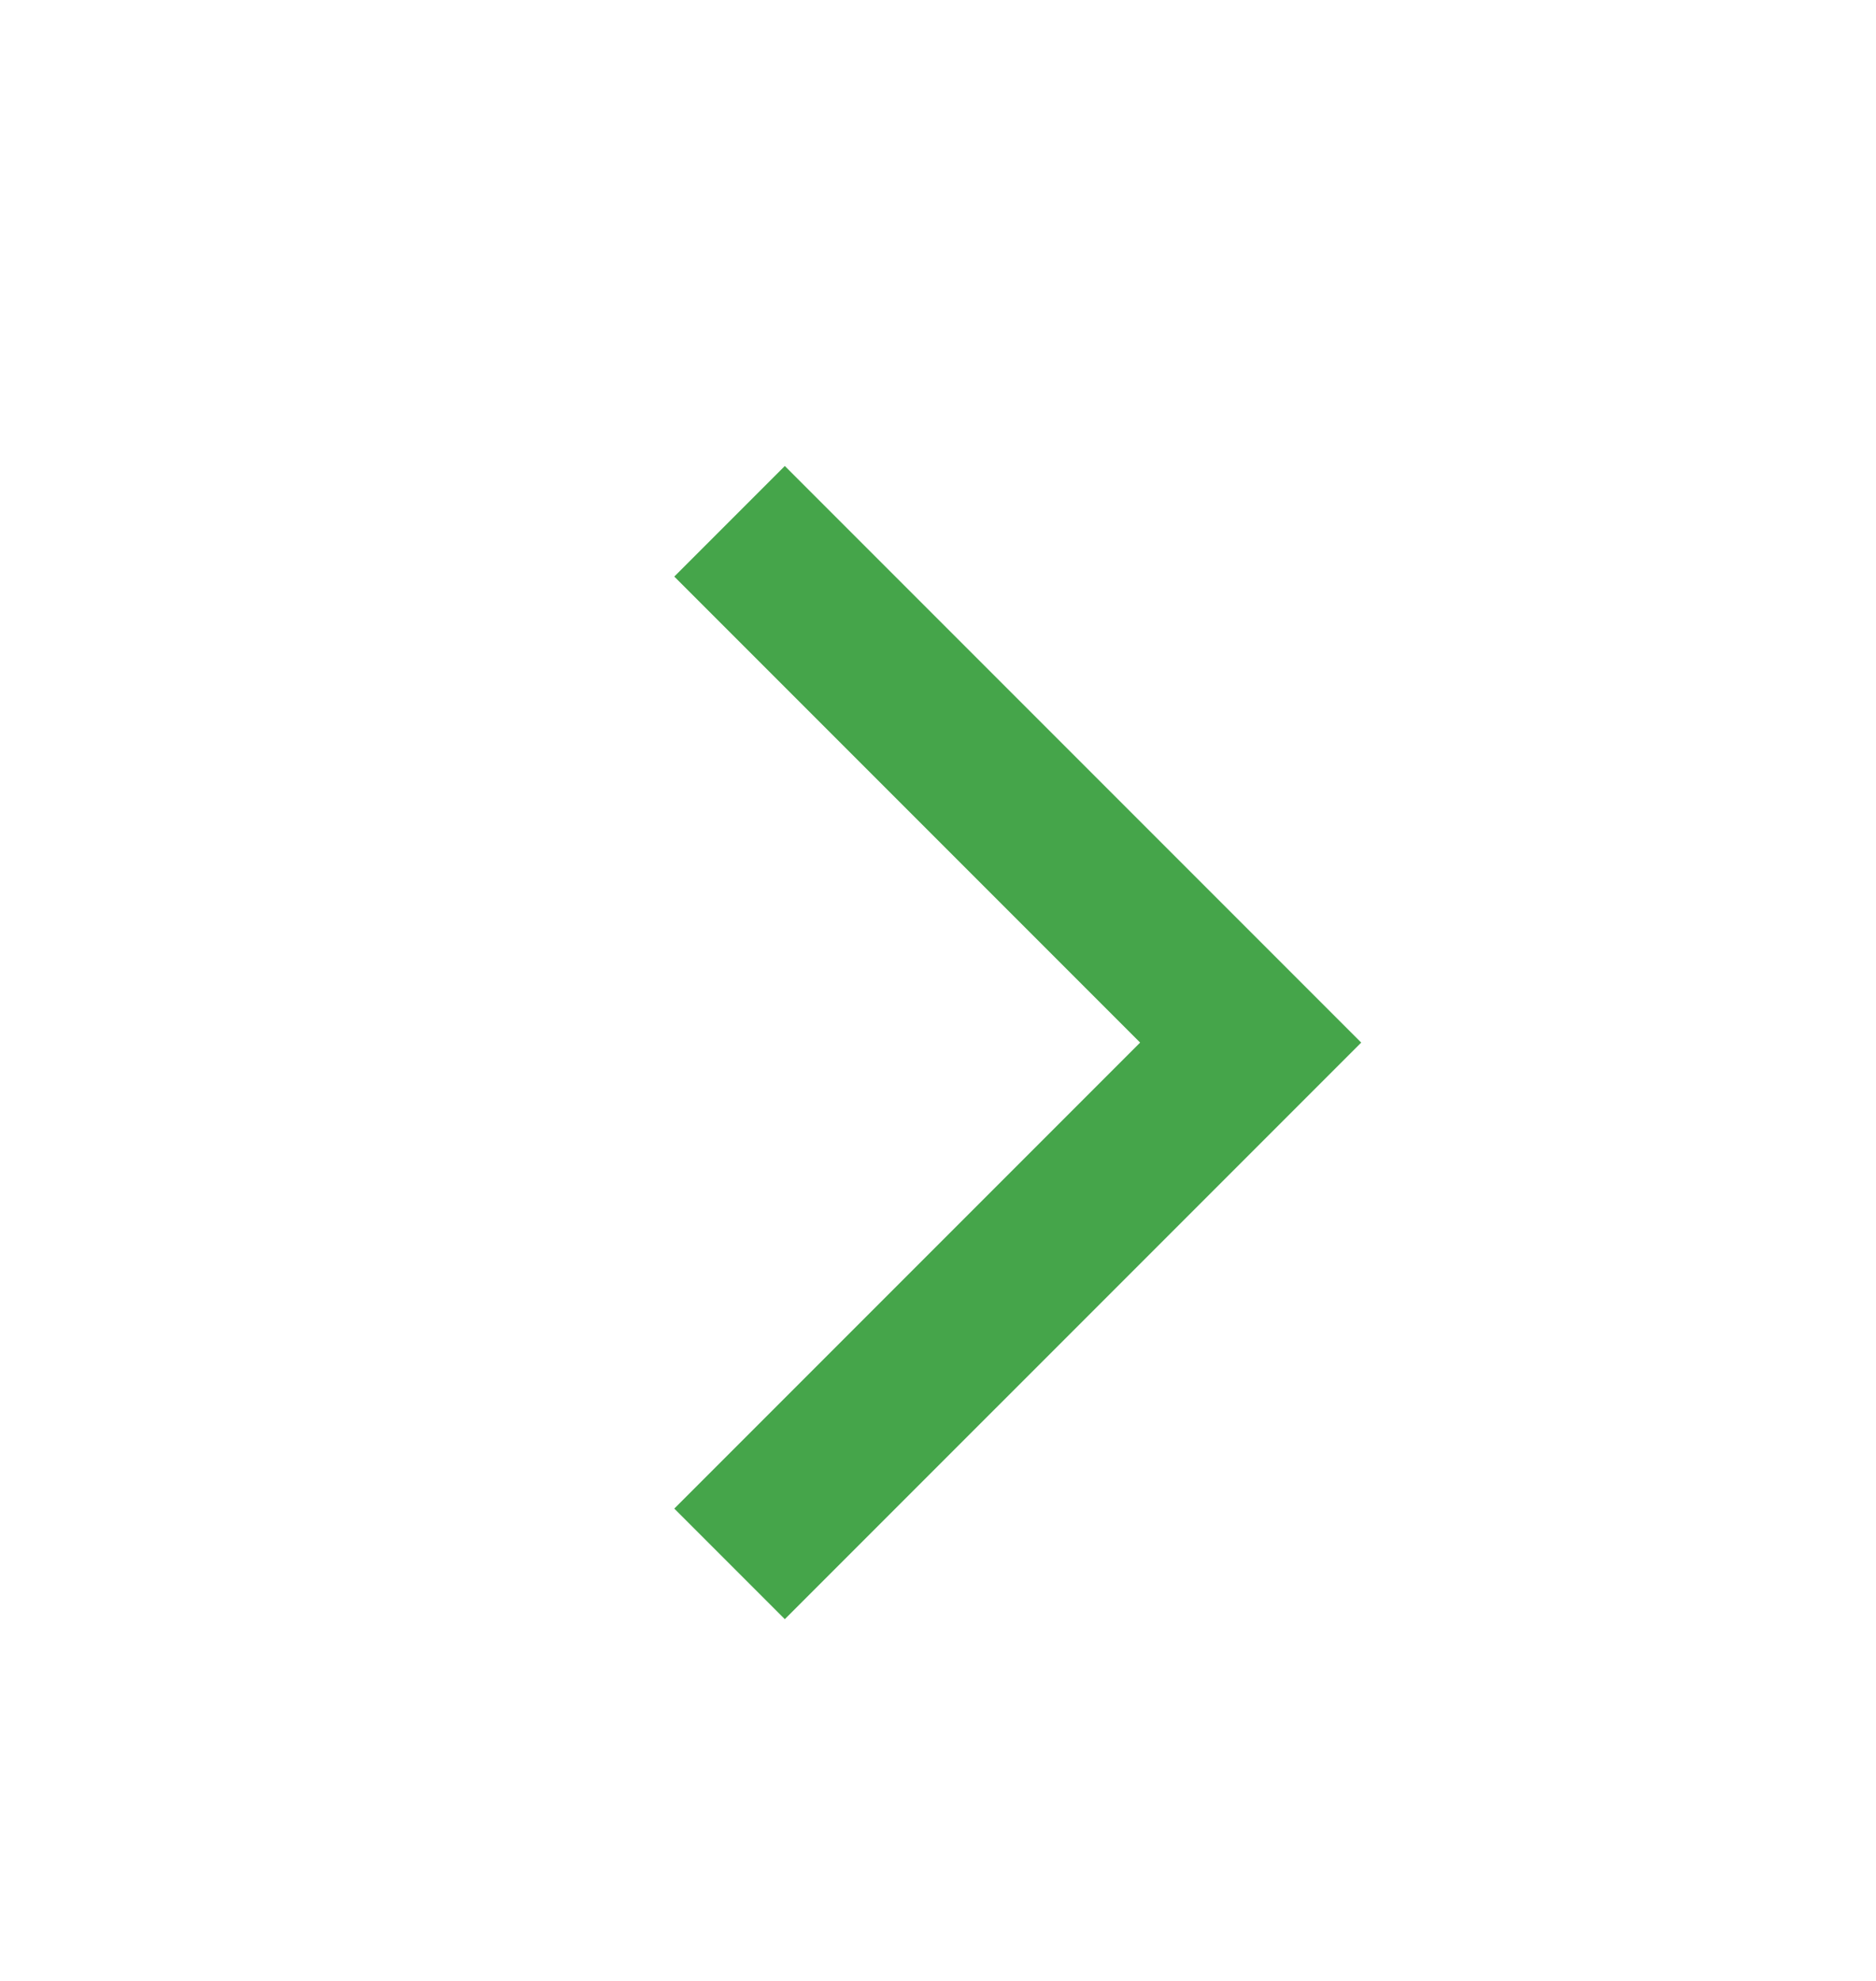
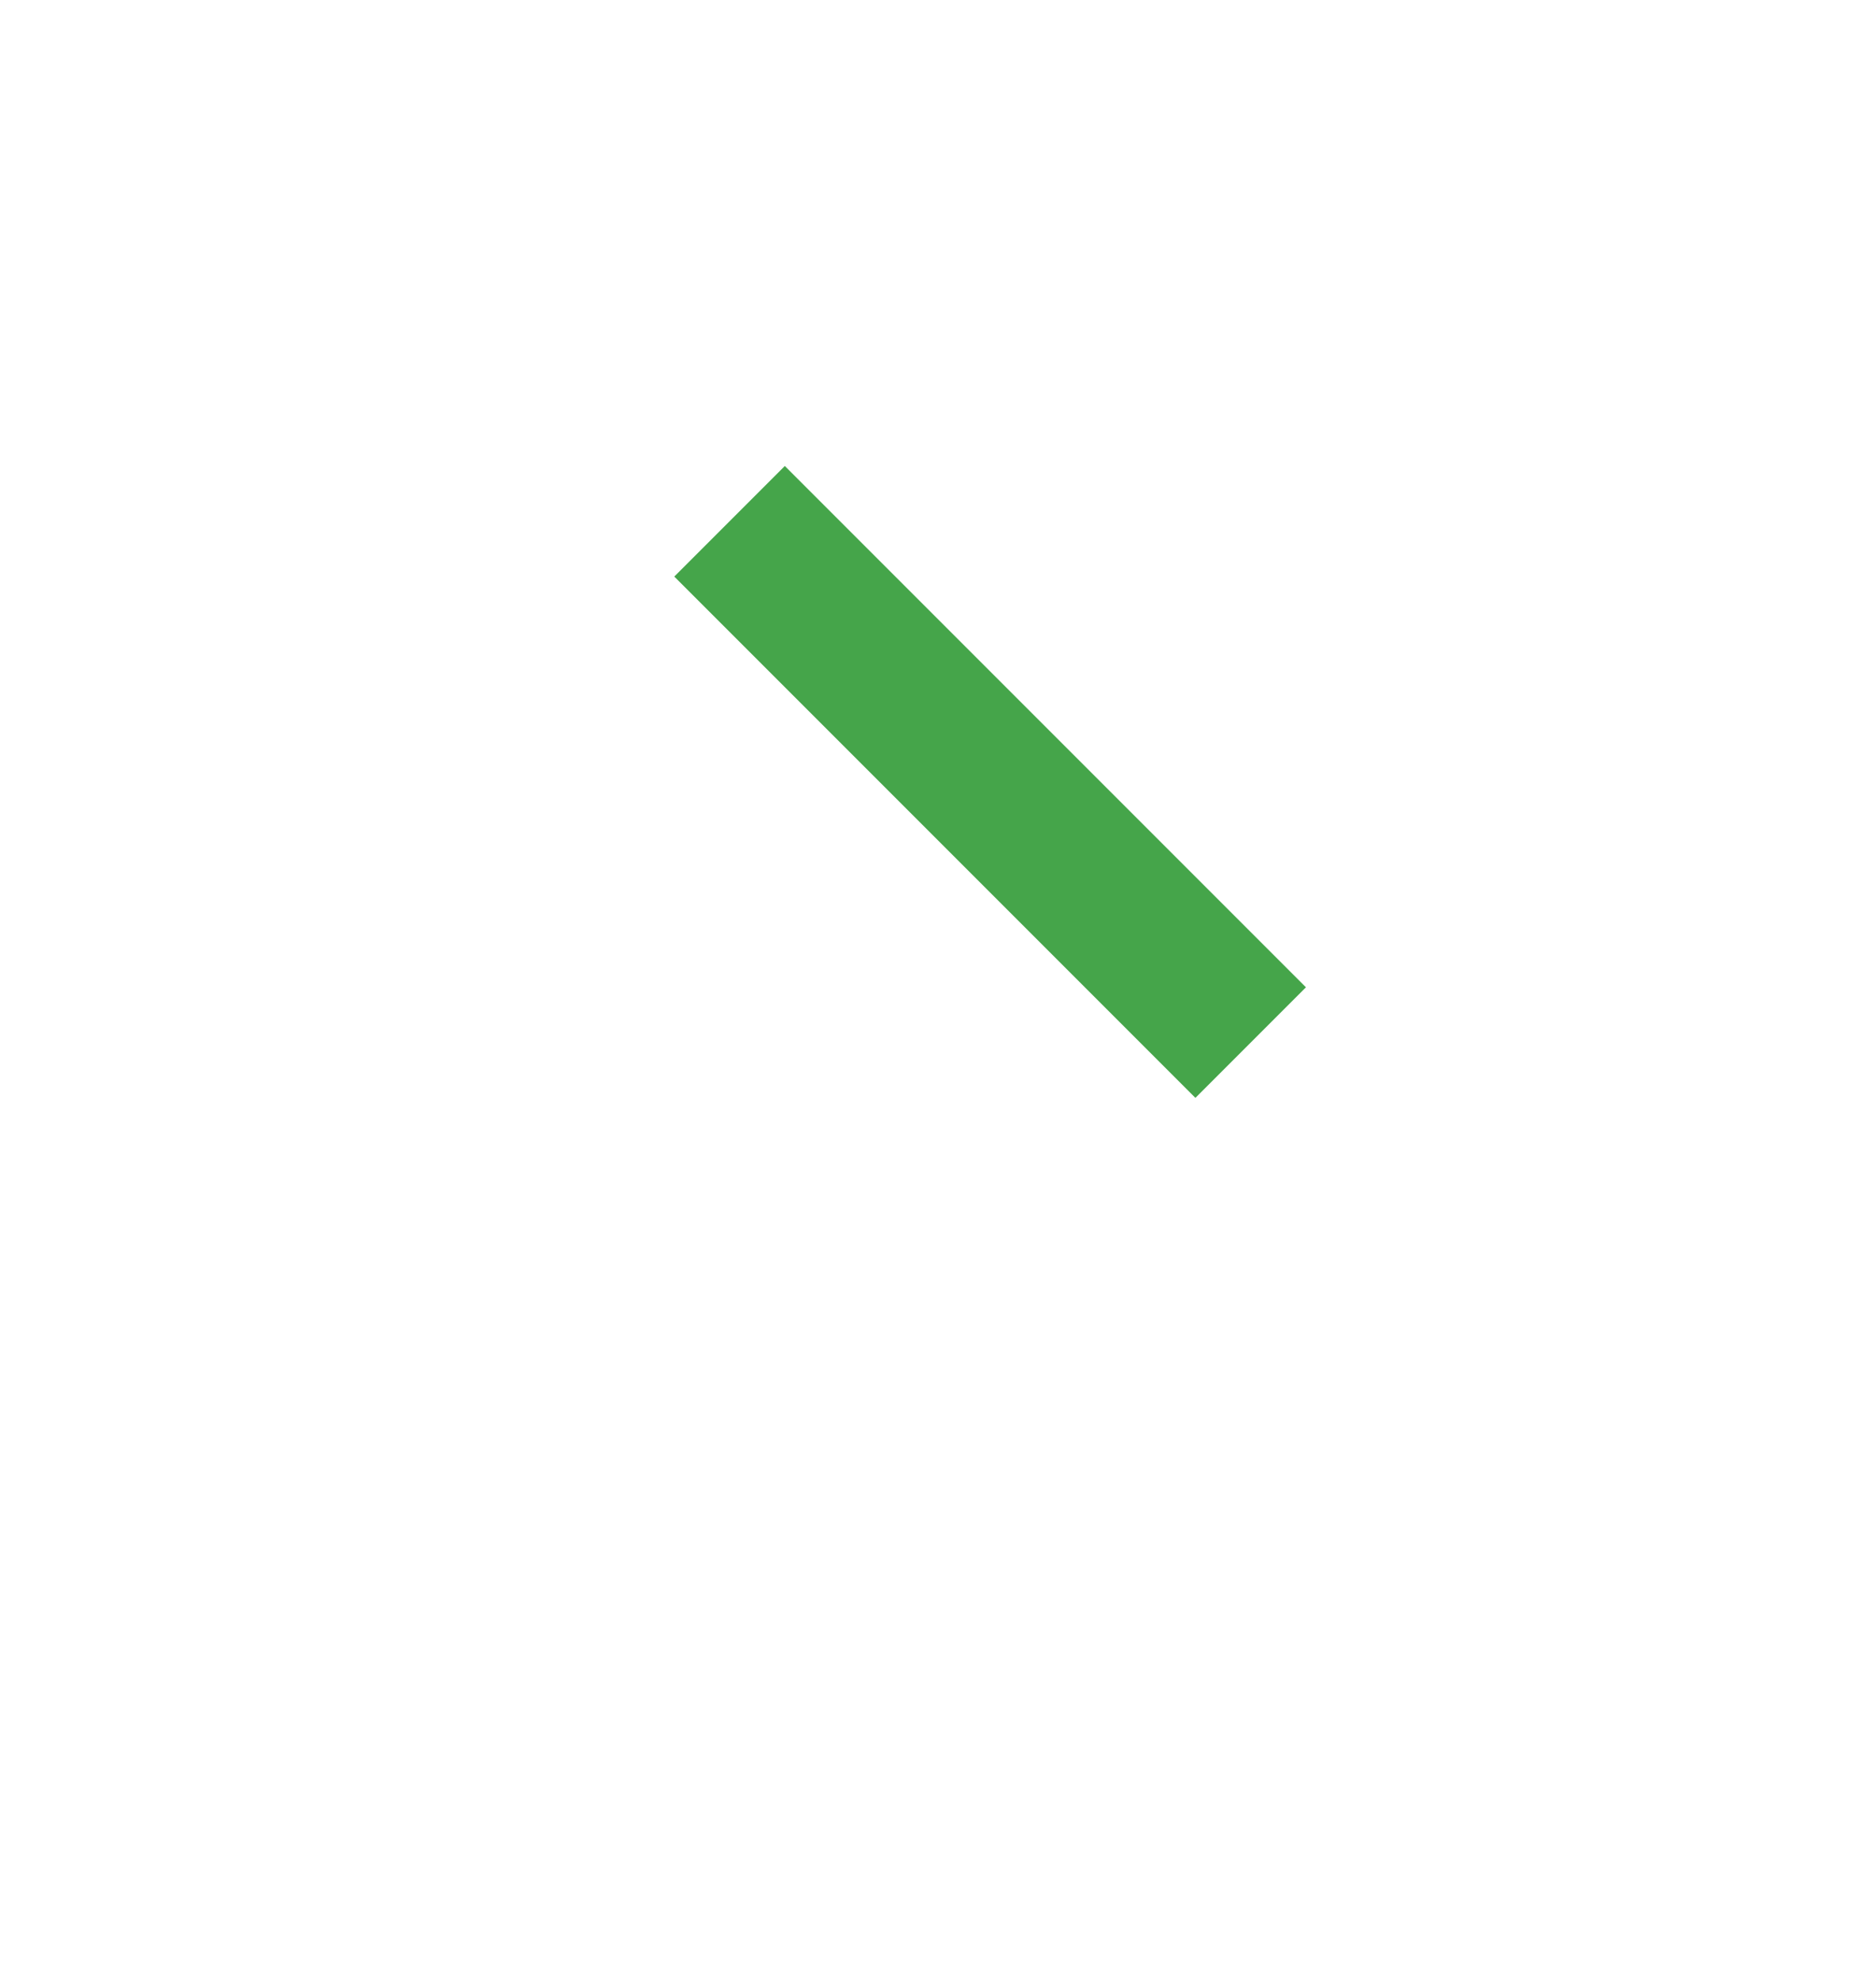
<svg xmlns="http://www.w3.org/2000/svg" width="18" height="19" viewBox="0 0 18 19" fill="none">
-   <path d="M7 5L12 10L7 15" stroke="#45A54A" stroke-width="1.5" />
+   <path d="M7 5L12 10" stroke="#45A54A" stroke-width="1.5" />
</svg>